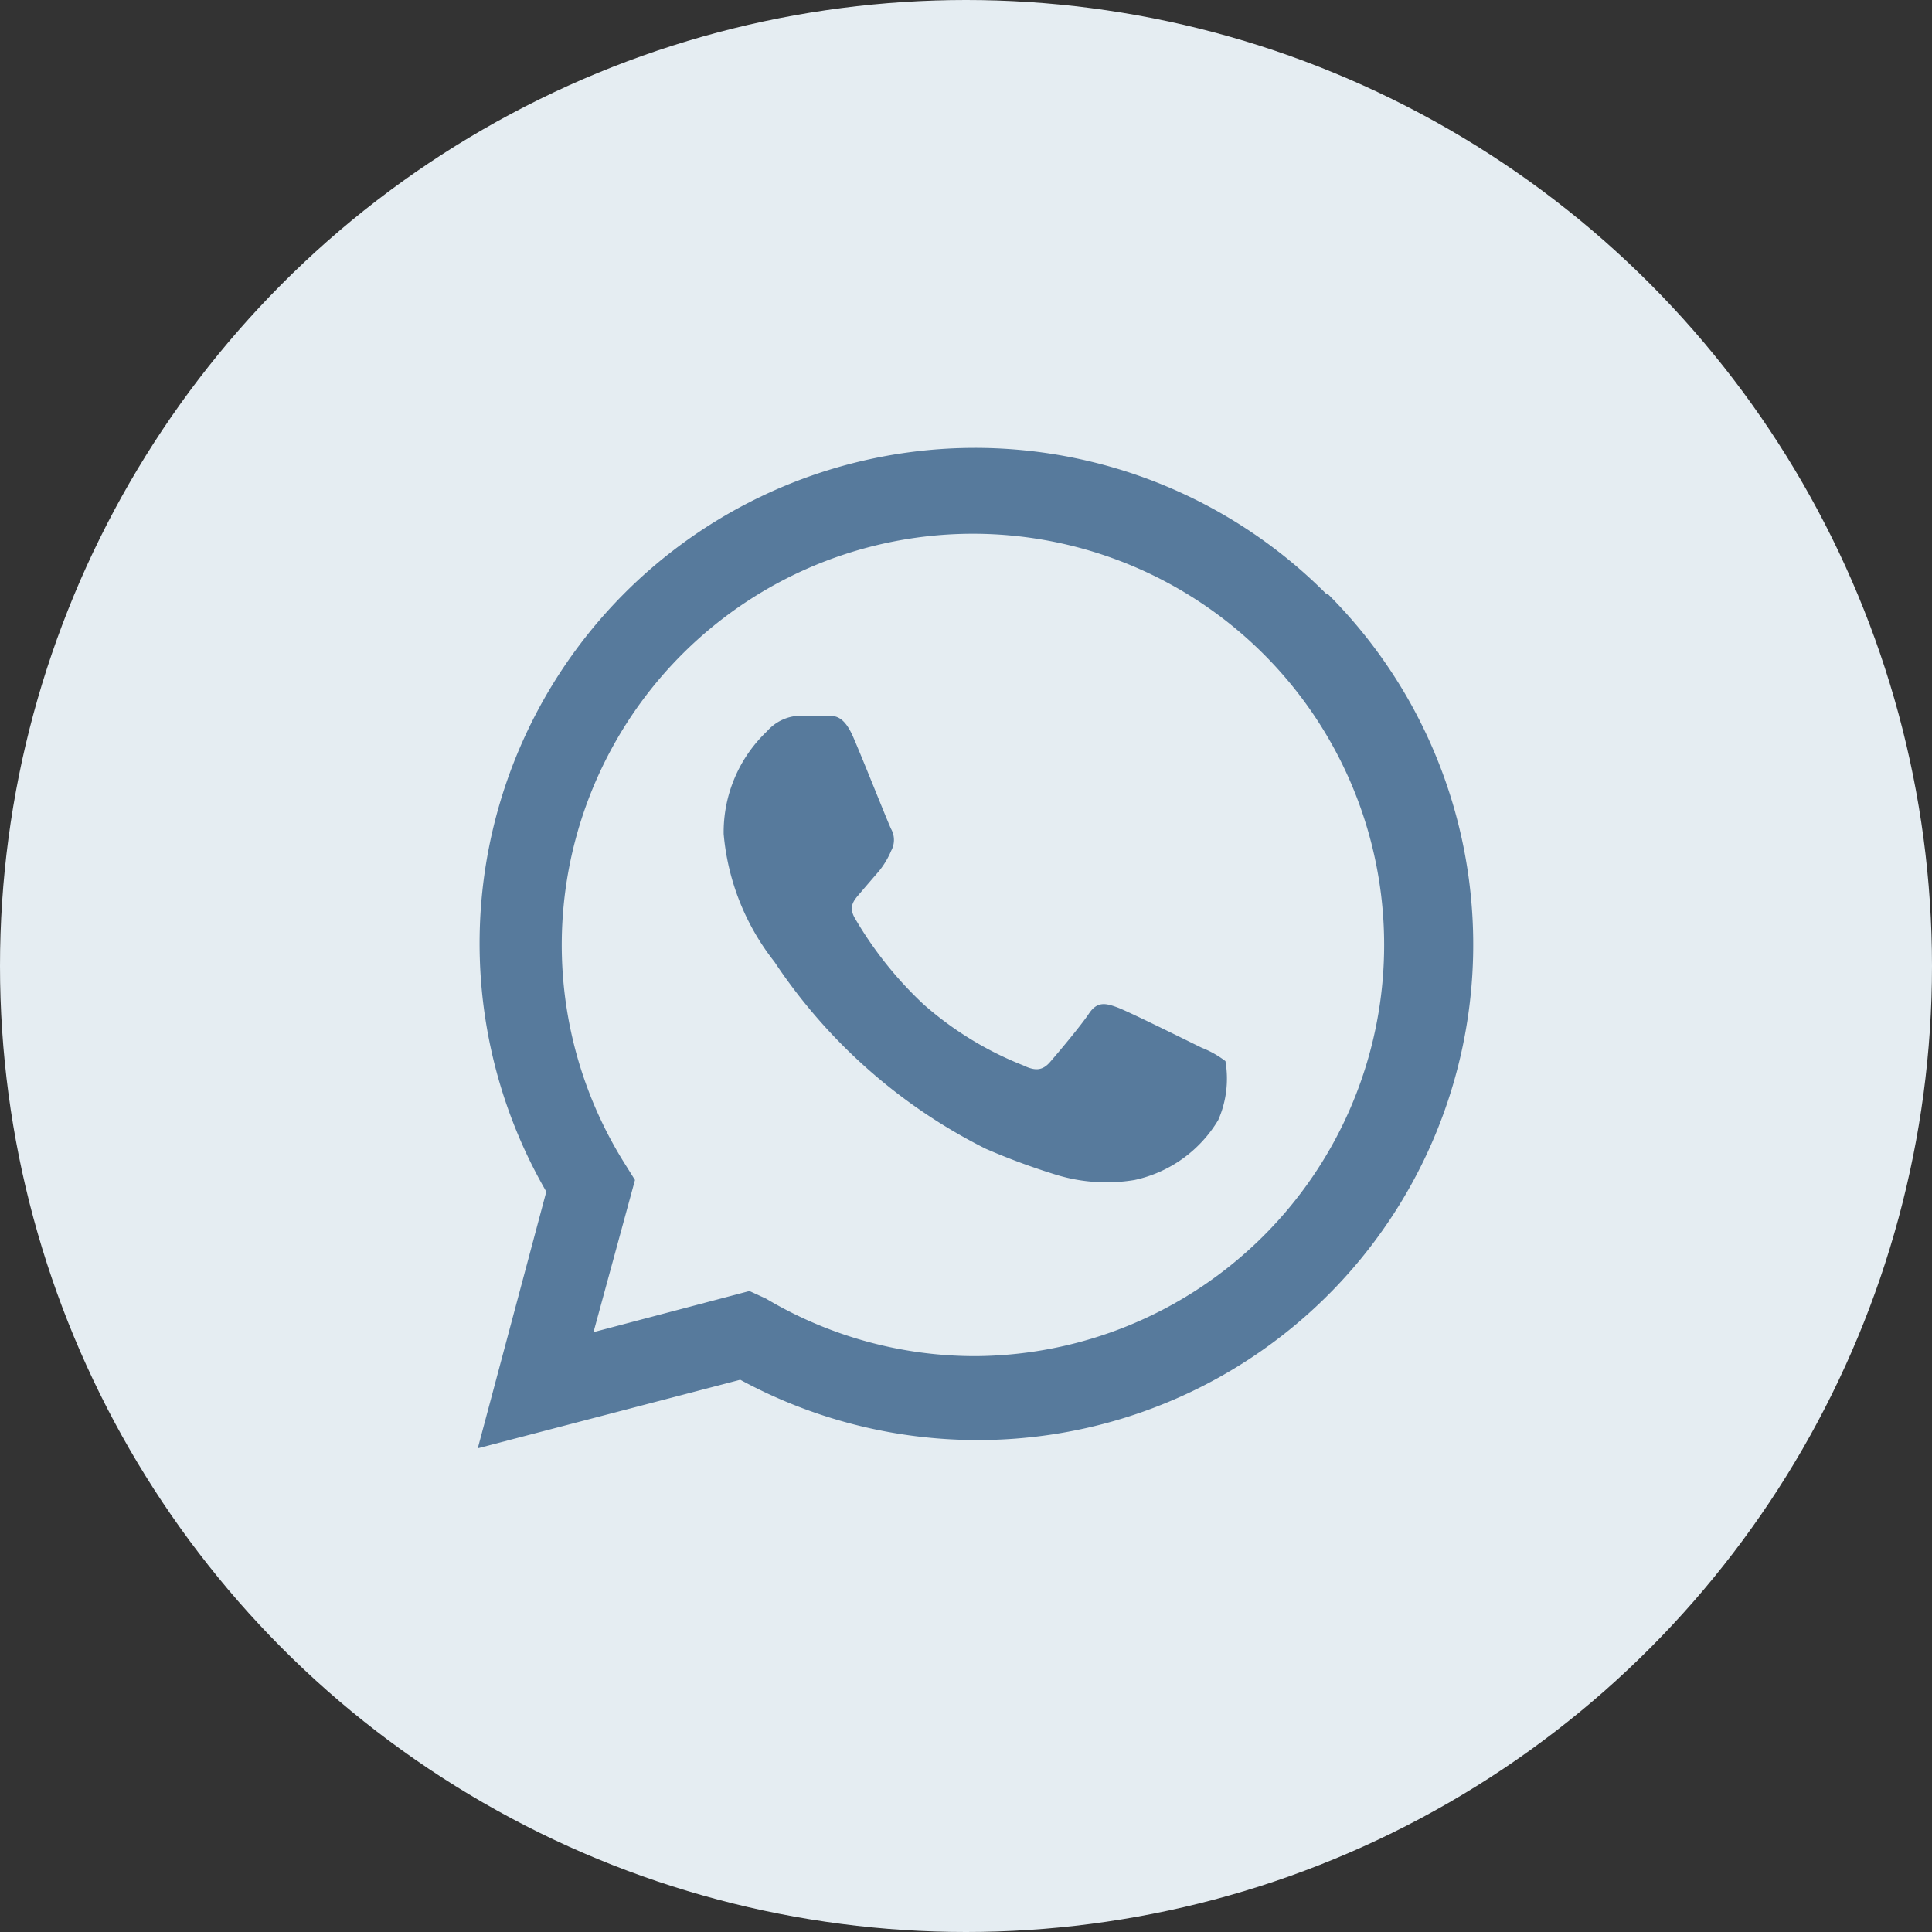
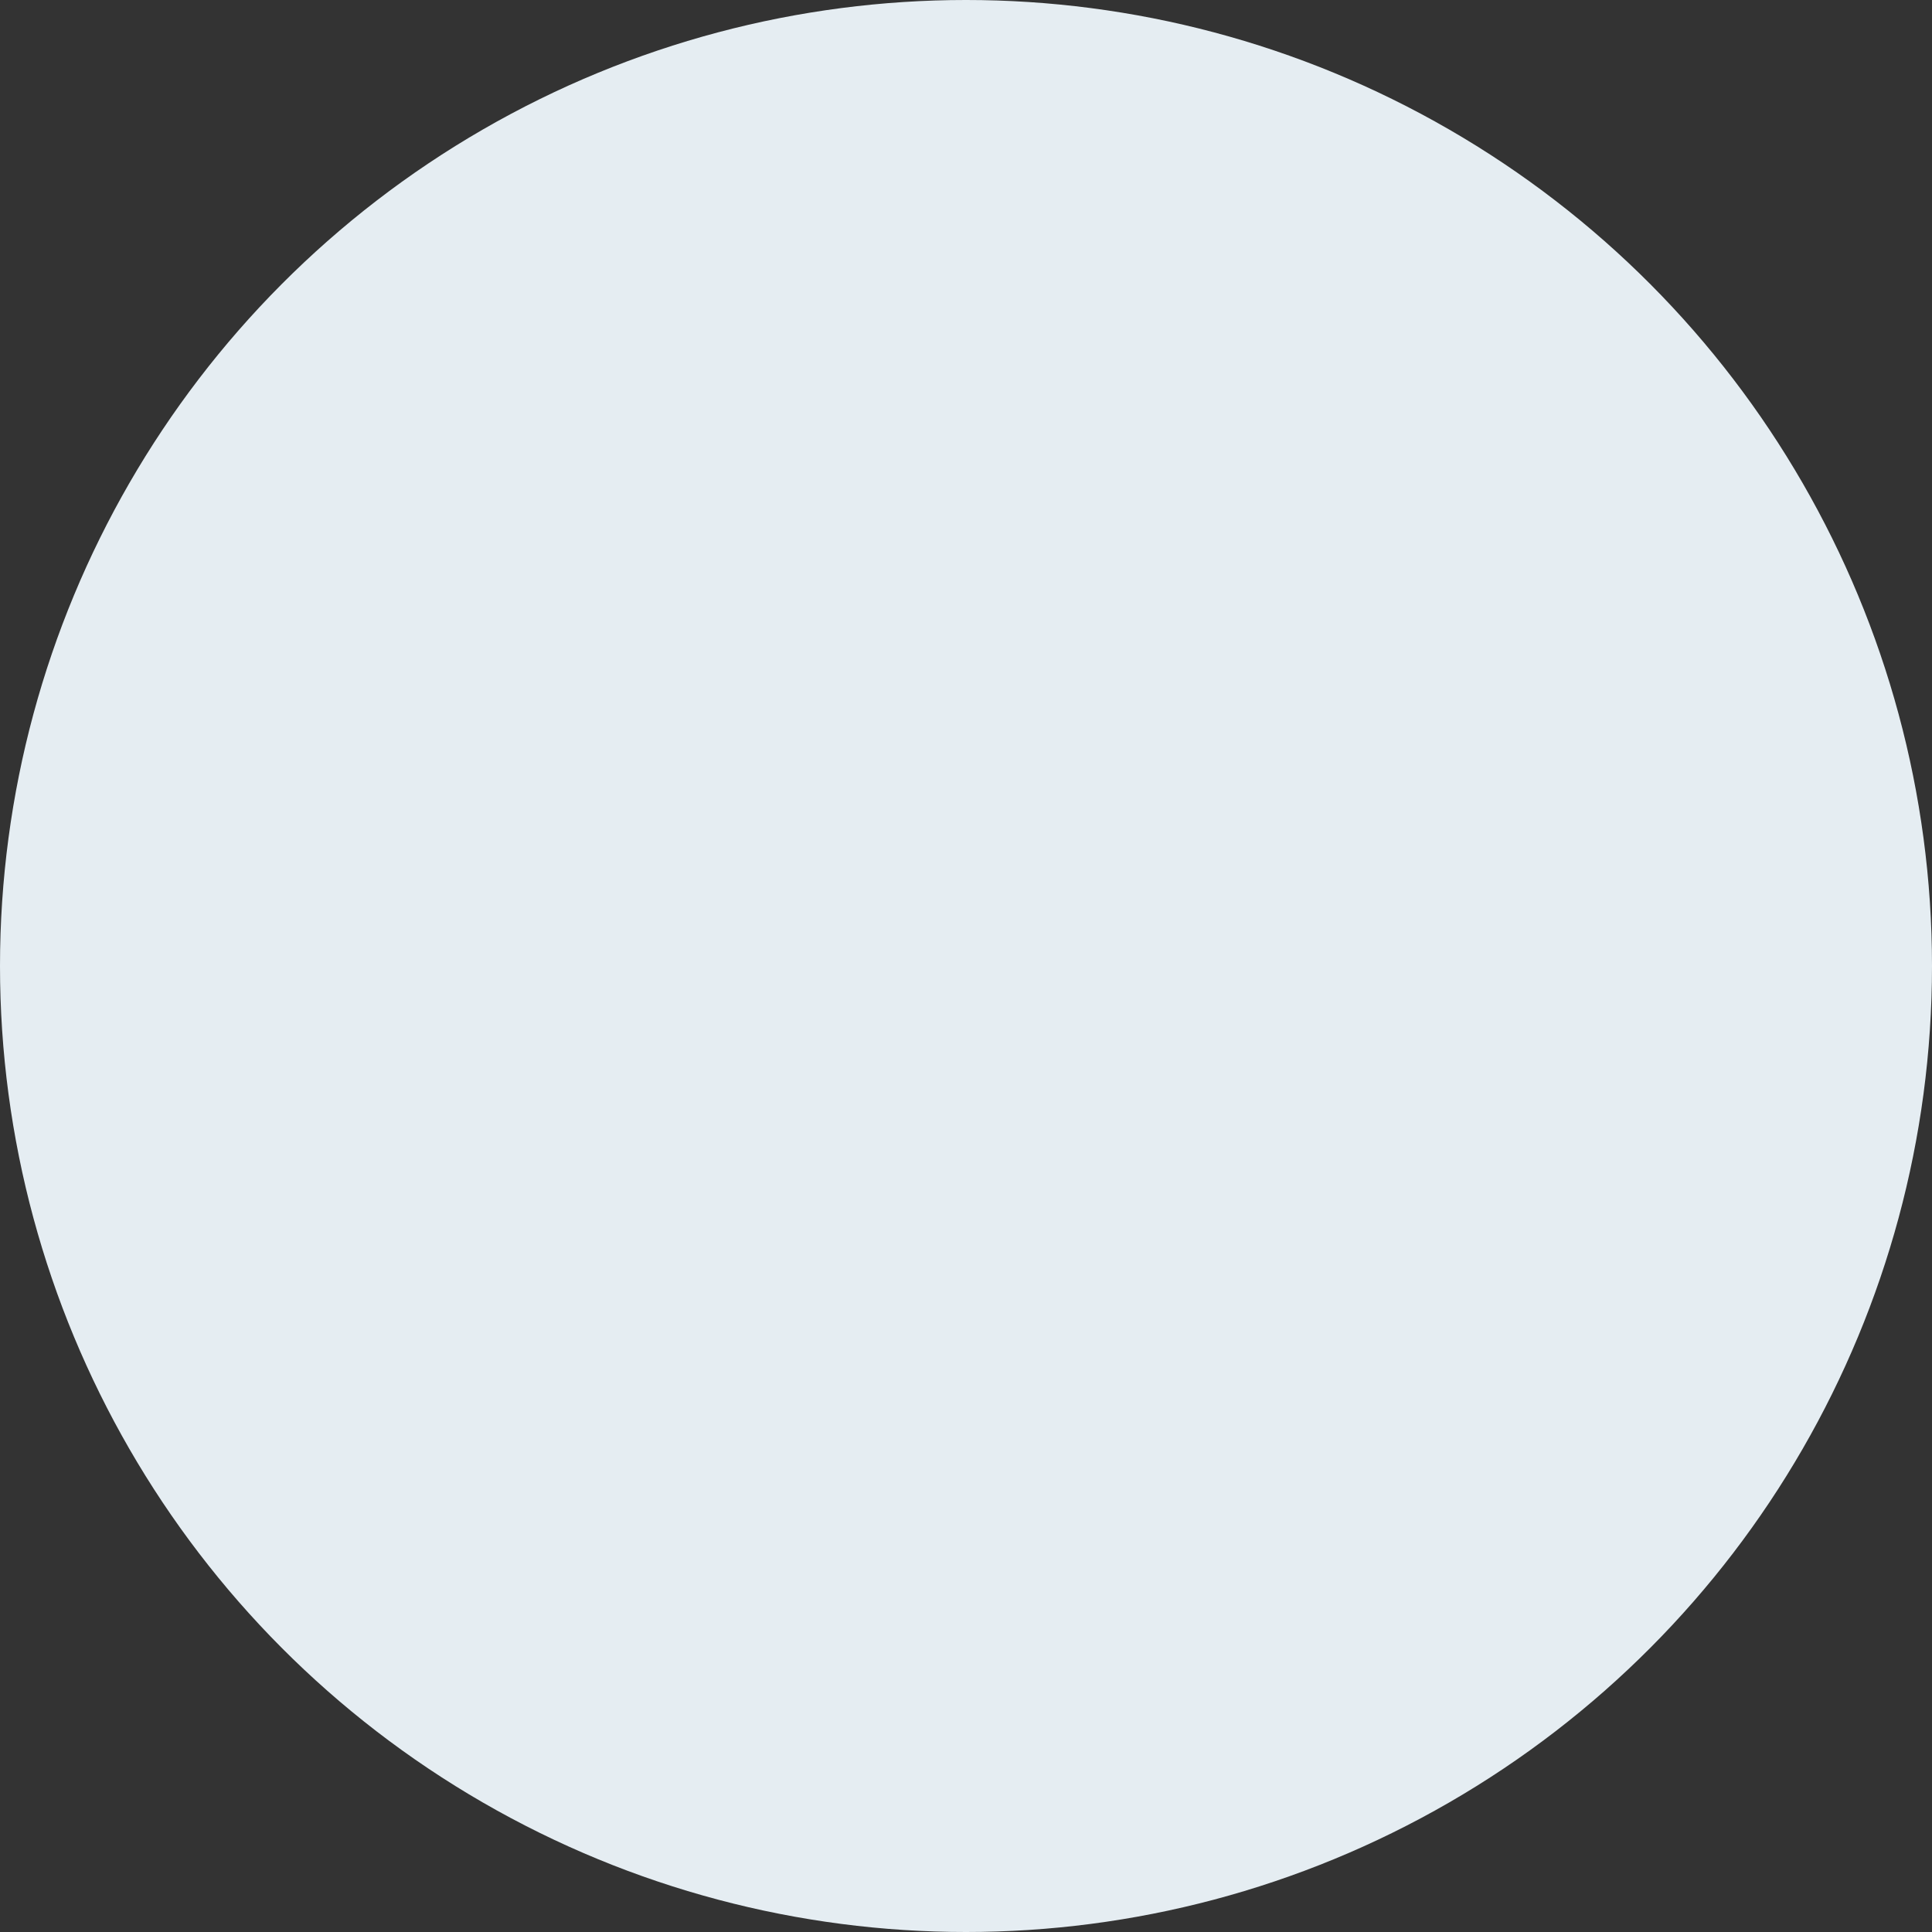
<svg xmlns="http://www.w3.org/2000/svg" width="60" height="60" viewBox="0 0 60 60">
  <rect x="0" y="0" width="60" height="60" fill="#333333" stroke="none" />
  <defs>
    <style>.a{fill:#e5edf2;}.b{fill:#577a9c;fill-rule:evenodd;}</style>
  </defs>
  <g transform="translate(-1126 -4538)">
    <circle class="a" cx="30" cy="30" r="30" transform="translate(1126 4538)" />
    <g transform="translate(1140.836 4551.907)">
-       <path class="b" d="M168.418,13.923A15.387,15.387,0,0,0,144.2,32.492l-2.128,7.97,8.151-2.128a15.452,15.452,0,0,0,7.364,1.873h0a15.387,15.387,0,0,0,10.886-26.274ZM157.532,37.6h0a12.706,12.706,0,0,1-6.513-1.788l-.511-.234-4.842,1.277,1.288-4.725-.3-.479A12.77,12.77,0,1,1,157.532,37.6Zm7.023-9.577c-.394-.192-2.277-1.128-2.628-1.256s-.617-.192-.873.192-.99,1.256-1.213,1.511-.447.287-.83.1a10.471,10.471,0,0,1-3.1-1.9,11.769,11.769,0,0,1-2.128-2.671c-.223-.383,0-.585.17-.787s.383-.447.575-.67a2.606,2.606,0,0,0,.383-.638.7.7,0,0,0,0-.67c-.1-.2-.862-2.128-1.181-2.863s-.628-.649-.873-.66h-.734a1.4,1.4,0,0,0-1.064.479,4.32,4.32,0,0,0-1.351,3.192,7.449,7.449,0,0,0,1.575,3.969,17.026,17.026,0,0,0,6.566,5.81,21.193,21.193,0,0,0,2.192.809,5.321,5.321,0,0,0,2.426.16,4.012,4.012,0,0,0,2.6-1.862,3.192,3.192,0,0,0,.224-1.83A3,3,0,0,0,164.555,28.023Z" transform="translate(-142.07 -9.391)" />
-     </g>
+       </g>
  </g>
</svg>